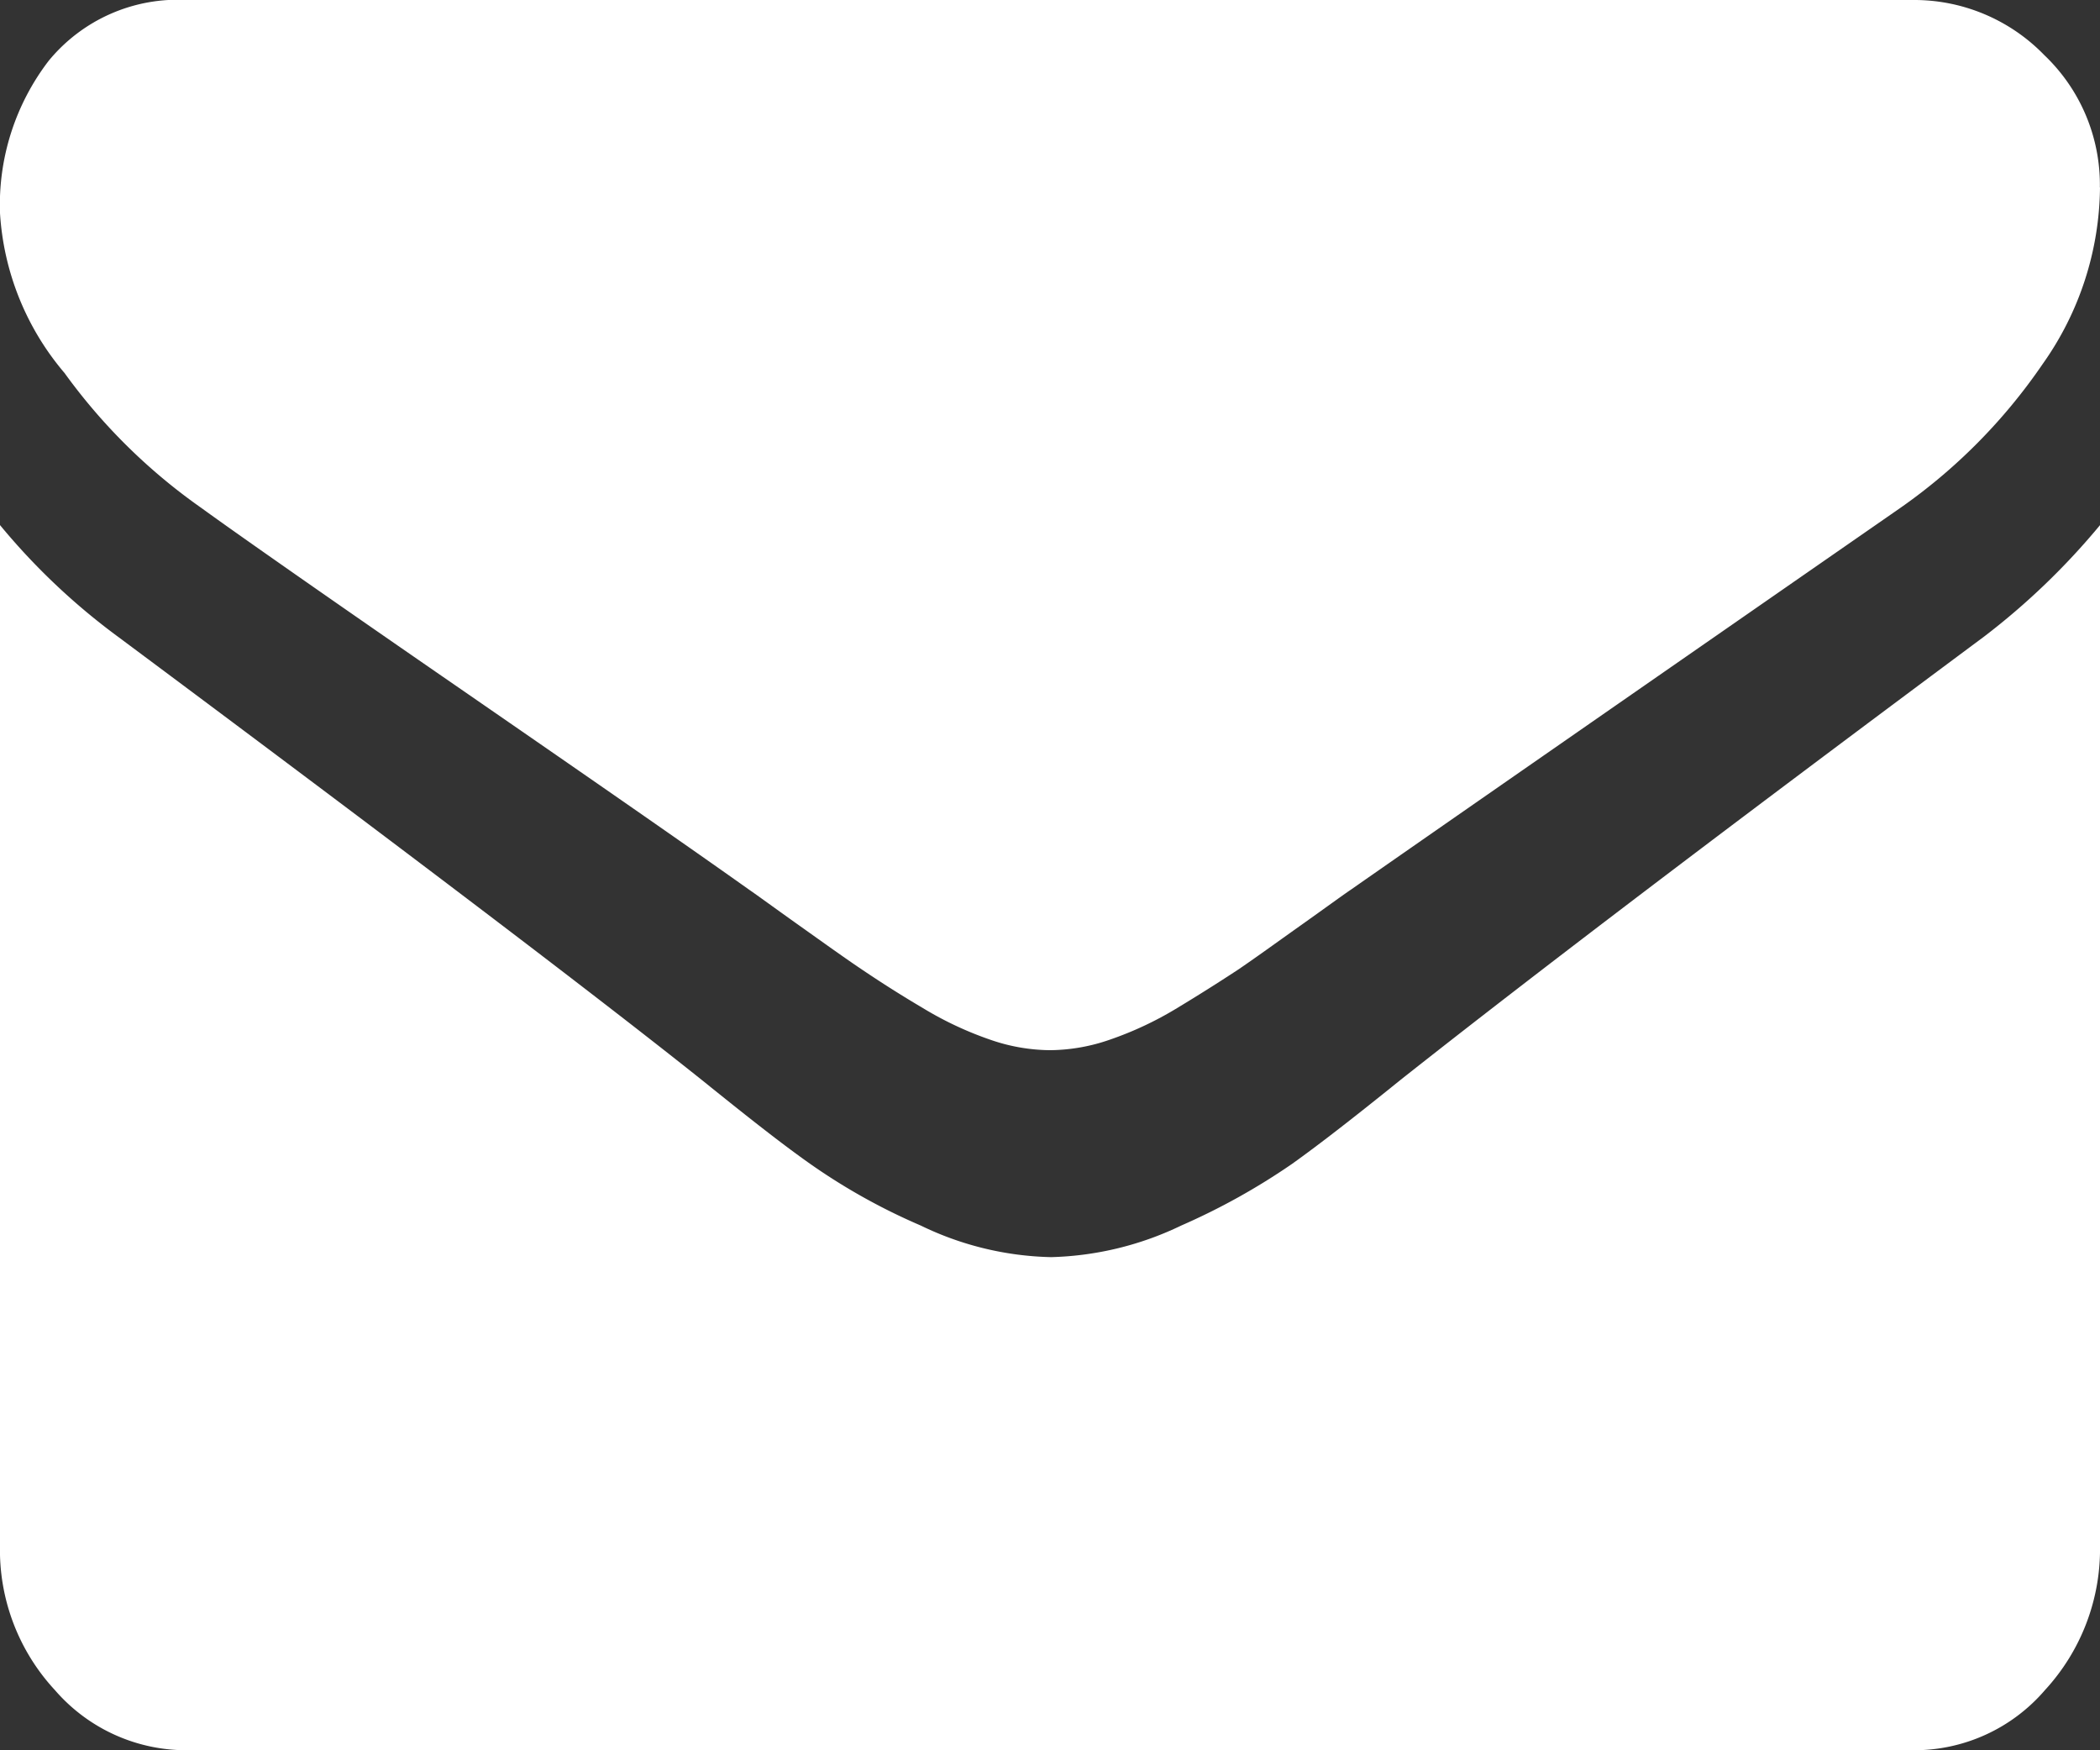
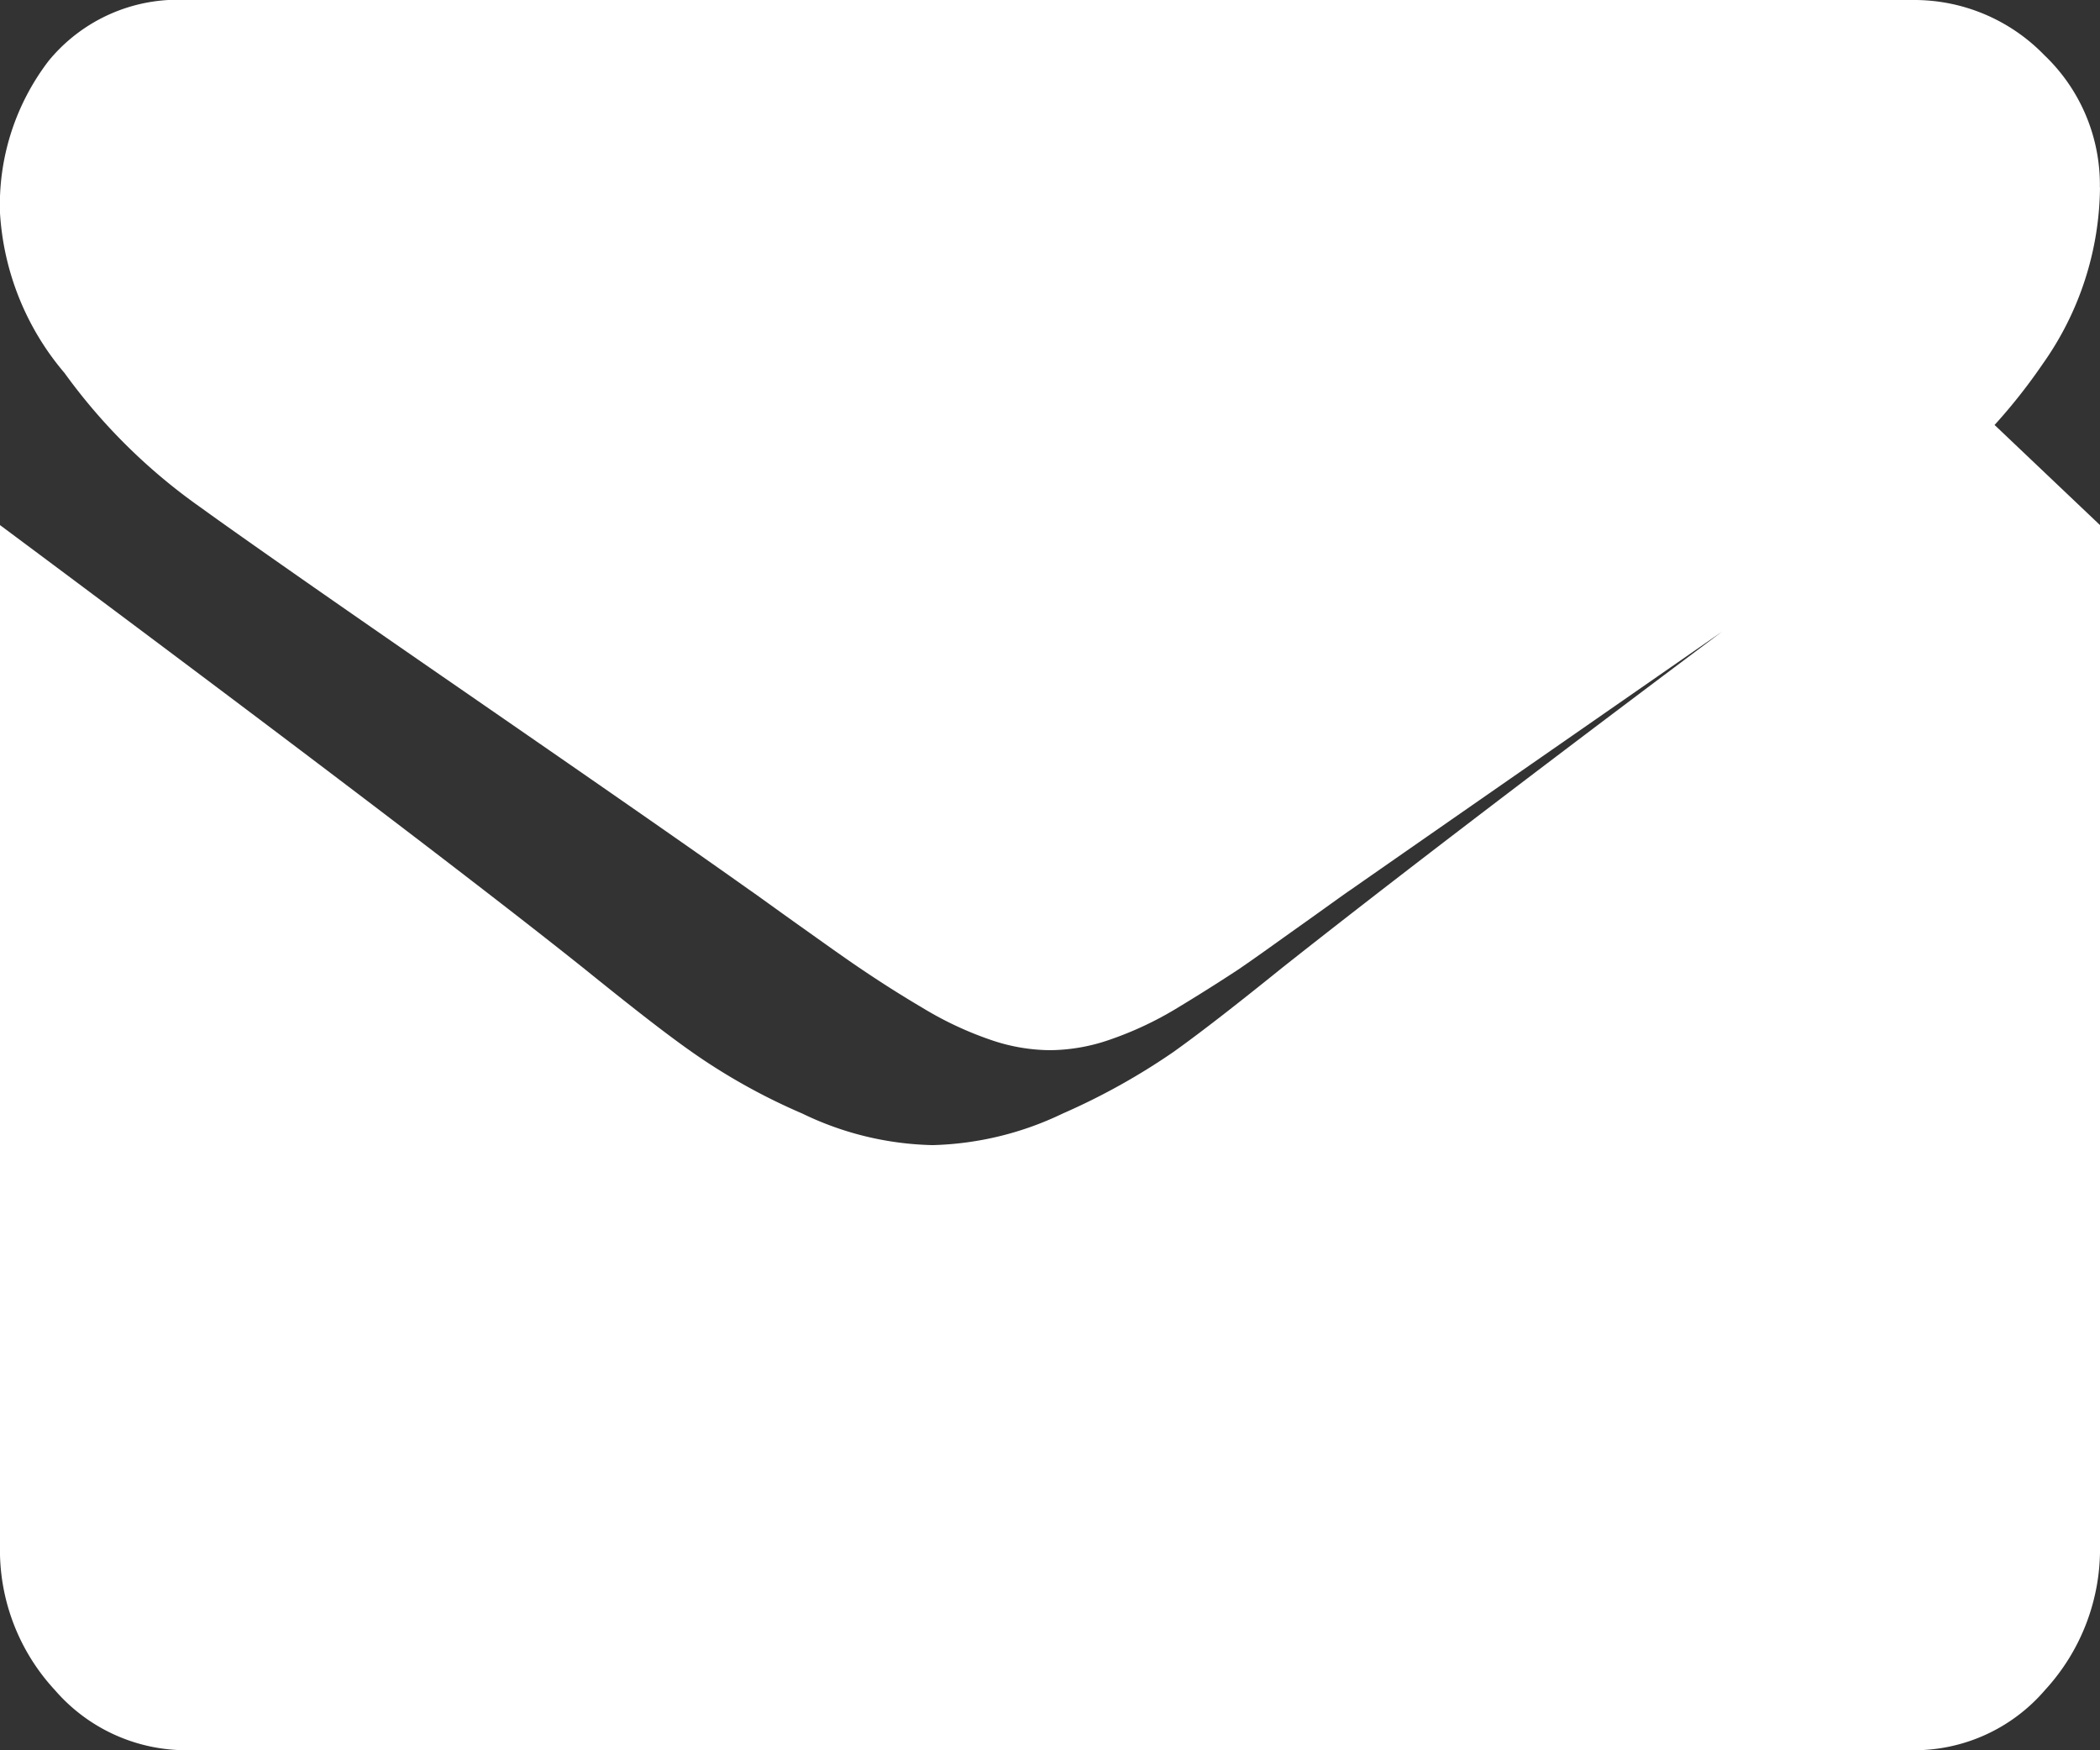
<svg xmlns="http://www.w3.org/2000/svg" width="15.844" height="13.203" viewBox="0 0 15.844 13.203">
  <rect x="0" y="0" width="15.844" height="13.203" fill="#333333" stroke="none" />
-   <path id="路径_5641" data-name="路径 5641" d="M15.844,1.413a2.336,2.336,0,0,1-.434,1.335,4.236,4.236,0,0,1-1.079,1.088Q11.006,6.143,10.194,6.71c-.061.041-.185.132-.378.269s-.35.251-.477.337q-.227.149-.459.289a2.6,2.6,0,0,1-.507.238,1.4,1.4,0,0,1-.442.079H7.913a1.4,1.4,0,0,1-.442-.079,2.615,2.615,0,0,1-.507-.238q-.234-.138-.459-.29c-.127-.085-.287-.2-.477-.335S5.71,6.751,5.65,6.71C5.116,6.331,4.341,5.795,3.334,5.1S1.72,3.978,1.521,3.833A4.368,4.368,0,0,1,.487,2.814,2.053,2.053,0,0,1,0,1.608,1.787,1.787,0,0,1,.367.459,1.26,1.26,0,0,1,1.413,0H14.429a1.367,1.367,0,0,1,.994.415,1.35,1.35,0,0,1,.42,1Zm0,2.548v7.695a1.57,1.57,0,0,1-.415,1.093,1.3,1.3,0,0,1-1,.454H1.414a1.31,1.31,0,0,1-1-.454A1.554,1.554,0,0,1,0,11.656V3.961a4.983,4.983,0,0,0,.894.845q3.2,2.383,4.4,3.34c.337.272.607.485.819.634a4.626,4.626,0,0,0,.834.465,2.362,2.362,0,0,0,.973.238h.02a2.4,2.4,0,0,0,.972-.238,5.006,5.006,0,0,0,.836-.465c.209-.149.482-.362.819-.634q1.505-1.19,4.4-3.342a5.345,5.345,0,0,0,.879-.845Z" transform="translate(0)" fill="#fff" />
+   <path id="路径_5641" data-name="路径 5641" d="M15.844,1.413a2.336,2.336,0,0,1-.434,1.335,4.236,4.236,0,0,1-1.079,1.088Q11.006,6.143,10.194,6.71c-.061.041-.185.132-.378.269s-.35.251-.477.337q-.227.149-.459.289a2.6,2.6,0,0,1-.507.238,1.4,1.4,0,0,1-.442.079H7.913a1.4,1.4,0,0,1-.442-.079,2.615,2.615,0,0,1-.507-.238q-.234-.138-.459-.29c-.127-.085-.287-.2-.477-.335S5.71,6.751,5.65,6.71C5.116,6.331,4.341,5.795,3.334,5.1S1.72,3.978,1.521,3.833A4.368,4.368,0,0,1,.487,2.814,2.053,2.053,0,0,1,0,1.608,1.787,1.787,0,0,1,.367.459,1.26,1.26,0,0,1,1.413,0H14.429a1.367,1.367,0,0,1,.994.415,1.35,1.35,0,0,1,.42,1Zm0,2.548v7.695a1.57,1.57,0,0,1-.415,1.093,1.3,1.3,0,0,1-1,.454H1.414a1.31,1.31,0,0,1-1-.454A1.554,1.554,0,0,1,0,11.656V3.961q3.2,2.383,4.4,3.34c.337.272.607.485.819.634a4.626,4.626,0,0,0,.834.465,2.362,2.362,0,0,0,.973.238h.02a2.4,2.4,0,0,0,.972-.238,5.006,5.006,0,0,0,.836-.465c.209-.149.482-.362.819-.634q1.505-1.19,4.4-3.342a5.345,5.345,0,0,0,.879-.845Z" transform="translate(0)" fill="#fff" />
</svg>